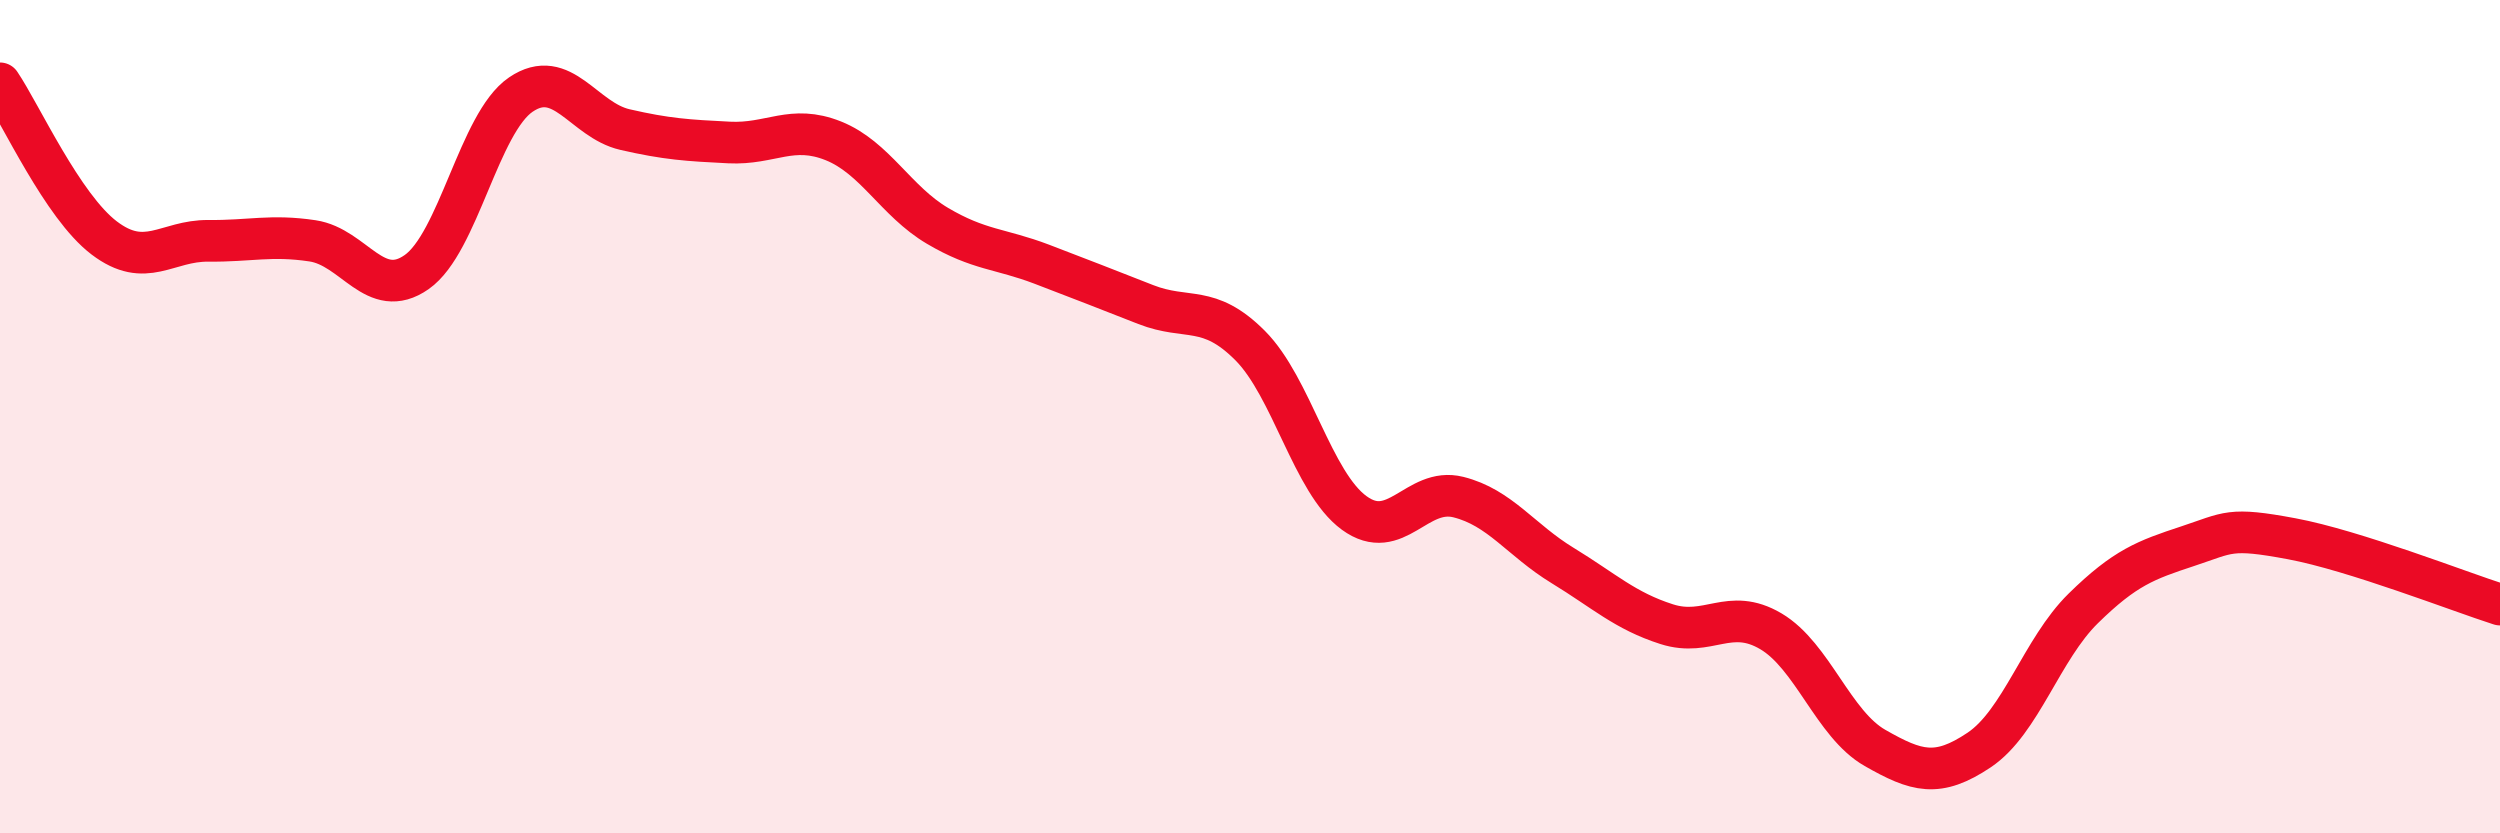
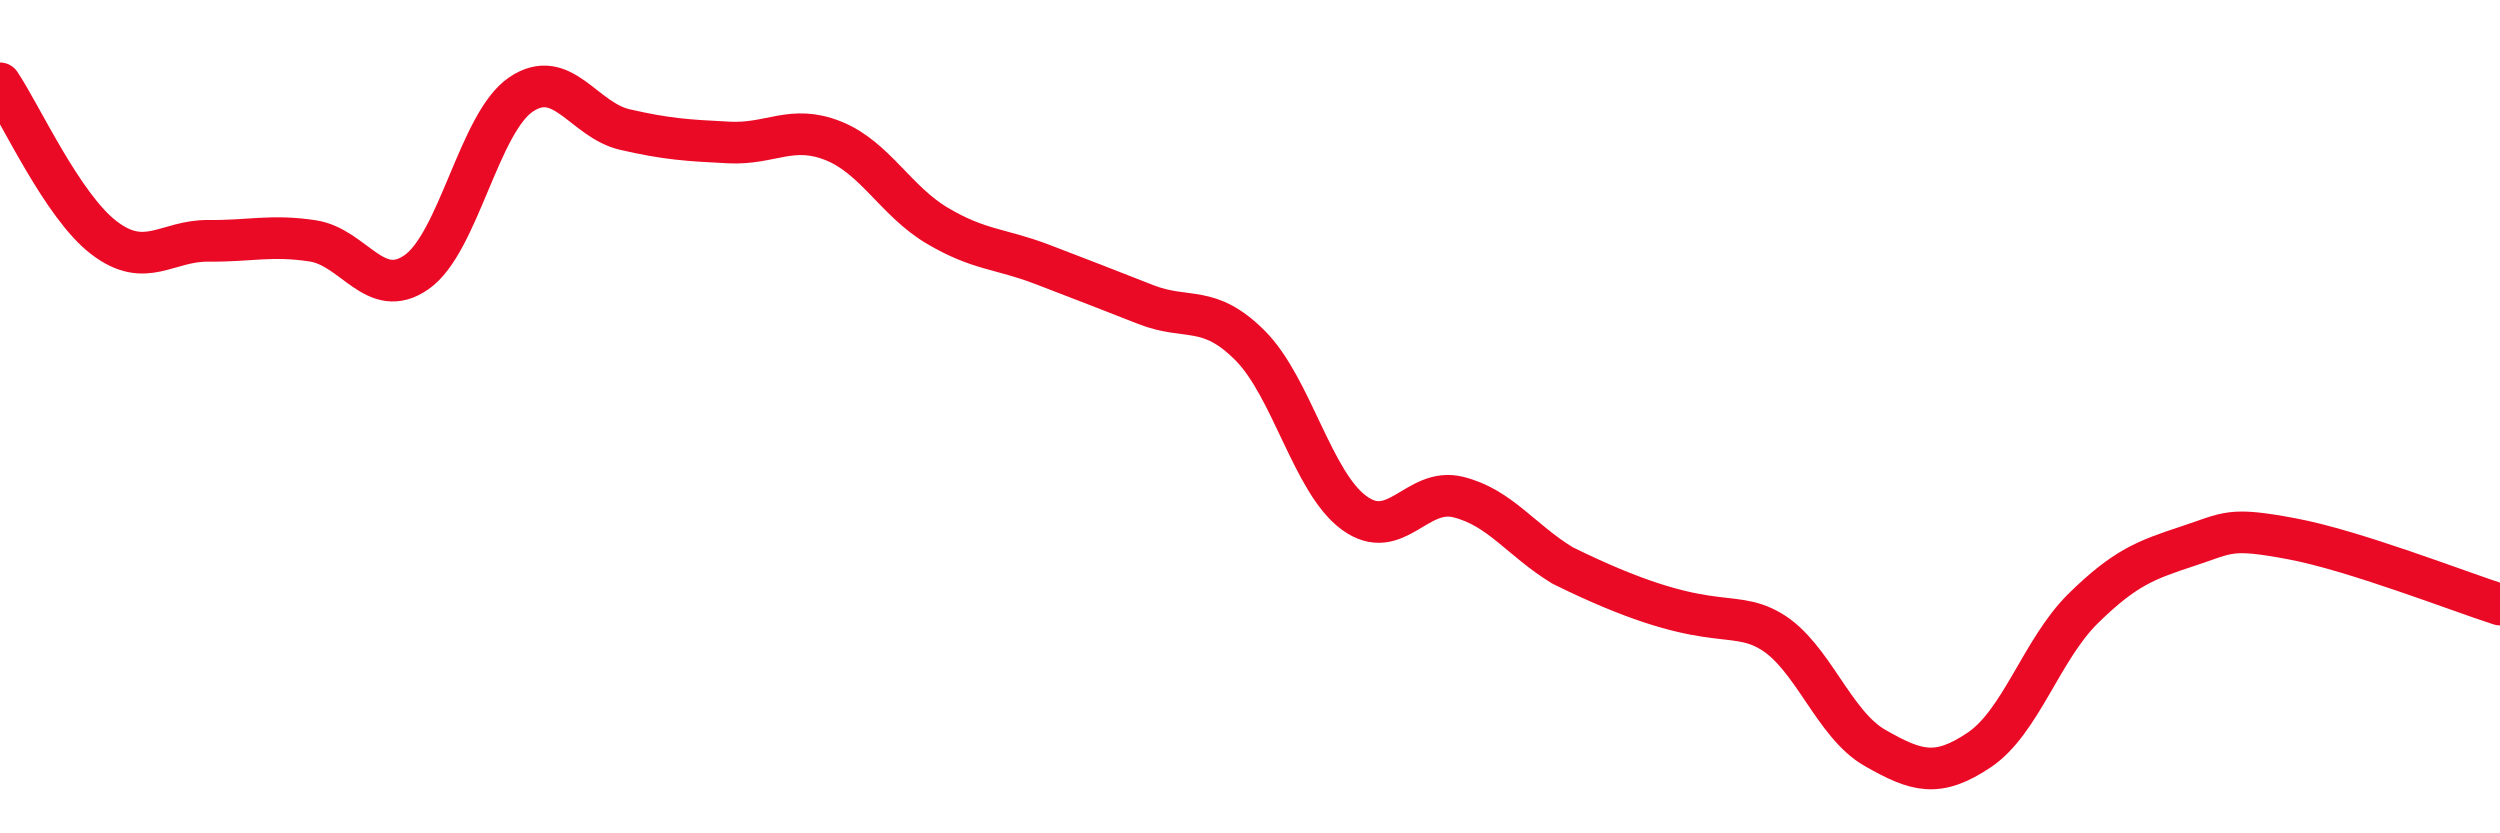
<svg xmlns="http://www.w3.org/2000/svg" width="60" height="20" viewBox="0 0 60 20">
-   <path d="M 0,2 C 0.5,2.74 1.5,4.95 2.5,5.71 C 3.5,6.47 4,5.77 5,5.78 C 6,5.79 6.5,5.63 7.5,5.78 C 8.5,5.93 9,7.23 10,6.53 C 11,5.83 11.5,2.95 12.5,2.27 C 13.5,1.59 14,2.88 15,3.11 C 16,3.34 16.5,3.37 17.5,3.42 C 18.5,3.47 19,2.98 20,3.38 C 21,3.78 21.5,4.83 22.5,5.42 C 23.5,6.01 24,5.96 25,6.34 C 26,6.72 26.5,6.92 27.5,7.31 C 28.5,7.7 29,7.29 30,8.29 C 31,9.29 31.5,11.58 32.5,12.31 C 33.5,13.04 34,11.68 35,11.93 C 36,12.18 36.5,12.96 37.5,13.57 C 38.5,14.18 39,14.66 40,14.98 C 41,15.3 41.5,14.56 42.5,15.15 C 43.5,15.74 44,17.38 45,17.95 C 46,18.52 46.5,18.67 47.5,18 C 48.5,17.33 49,15.58 50,14.6 C 51,13.62 51.5,13.44 52.5,13.11 C 53.5,12.78 53.5,12.65 55,12.93 C 56.5,13.21 59,14.19 60,14.51L60 20L0 20Z" fill="#EB0A25" opacity="0.1" stroke-linecap="round" stroke-linejoin="round" />
-   <path d="M 0,2 C 0.5,2.74 1.5,4.95 2.5,5.71 C 3.5,6.47 4,5.77 5,5.78 C 6,5.79 6.5,5.63 7.5,5.78 C 8.5,5.93 9,7.23 10,6.53 C 11,5.83 11.5,2.95 12.5,2.27 C 13.5,1.59 14,2.88 15,3.11 C 16,3.34 16.5,3.37 17.5,3.42 C 18.5,3.47 19,2.98 20,3.38 C 21,3.78 21.5,4.83 22.5,5.42 C 23.5,6.01 24,5.96 25,6.34 C 26,6.72 26.5,6.92 27.5,7.31 C 28.5,7.7 29,7.29 30,8.29 C 31,9.29 31.5,11.58 32.5,12.31 C 33.5,13.04 34,11.68 35,11.93 C 36,12.18 36.5,12.96 37.5,13.57 C 38.5,14.18 39,14.66 40,14.98 C 41,15.3 41.5,14.56 42.5,15.15 C 43.5,15.74 44,17.38 45,17.95 C 46,18.52 46.5,18.67 47.5,18 C 48.5,17.33 49,15.58 50,14.6 C 51,13.62 51.5,13.44 52.5,13.11 C 53.5,12.78 53.5,12.65 55,12.93 C 56.5,13.21 59,14.19 60,14.51" stroke="#EB0A25" stroke-width="1" fill="none" stroke-linecap="round" stroke-linejoin="round" />
+   <path d="M 0,2 C 0.5,2.74 1.5,4.95 2.5,5.71 C 3.5,6.47 4,5.77 5,5.78 C 6,5.79 6.5,5.63 7.5,5.78 C 8.5,5.93 9,7.23 10,6.53 C 11,5.83 11.5,2.95 12.5,2.27 C 13.5,1.59 14,2.88 15,3.11 C 16,3.34 16.5,3.37 17.5,3.42 C 18.5,3.47 19,2.98 20,3.38 C 21,3.78 21.5,4.83 22.5,5.42 C 23.5,6.01 24,5.96 25,6.34 C 26,6.72 26.5,6.92 27.5,7.31 C 28.5,7.7 29,7.29 30,8.29 C 31,9.29 31.5,11.58 32.5,12.31 C 33.5,13.04 34,11.68 35,11.93 C 36,12.18 36.5,12.96 37.5,13.57 C 41,15.3 41.5,14.56 42.5,15.15 C 43.5,15.74 44,17.38 45,17.95 C 46,18.52 46.5,18.67 47.5,18 C 48.5,17.33 49,15.58 50,14.6 C 51,13.62 51.5,13.44 52.5,13.11 C 53.5,12.78 53.5,12.65 55,12.93 C 56.5,13.21 59,14.19 60,14.51" stroke="#EB0A25" stroke-width="1" fill="none" stroke-linecap="round" stroke-linejoin="round" />
</svg>